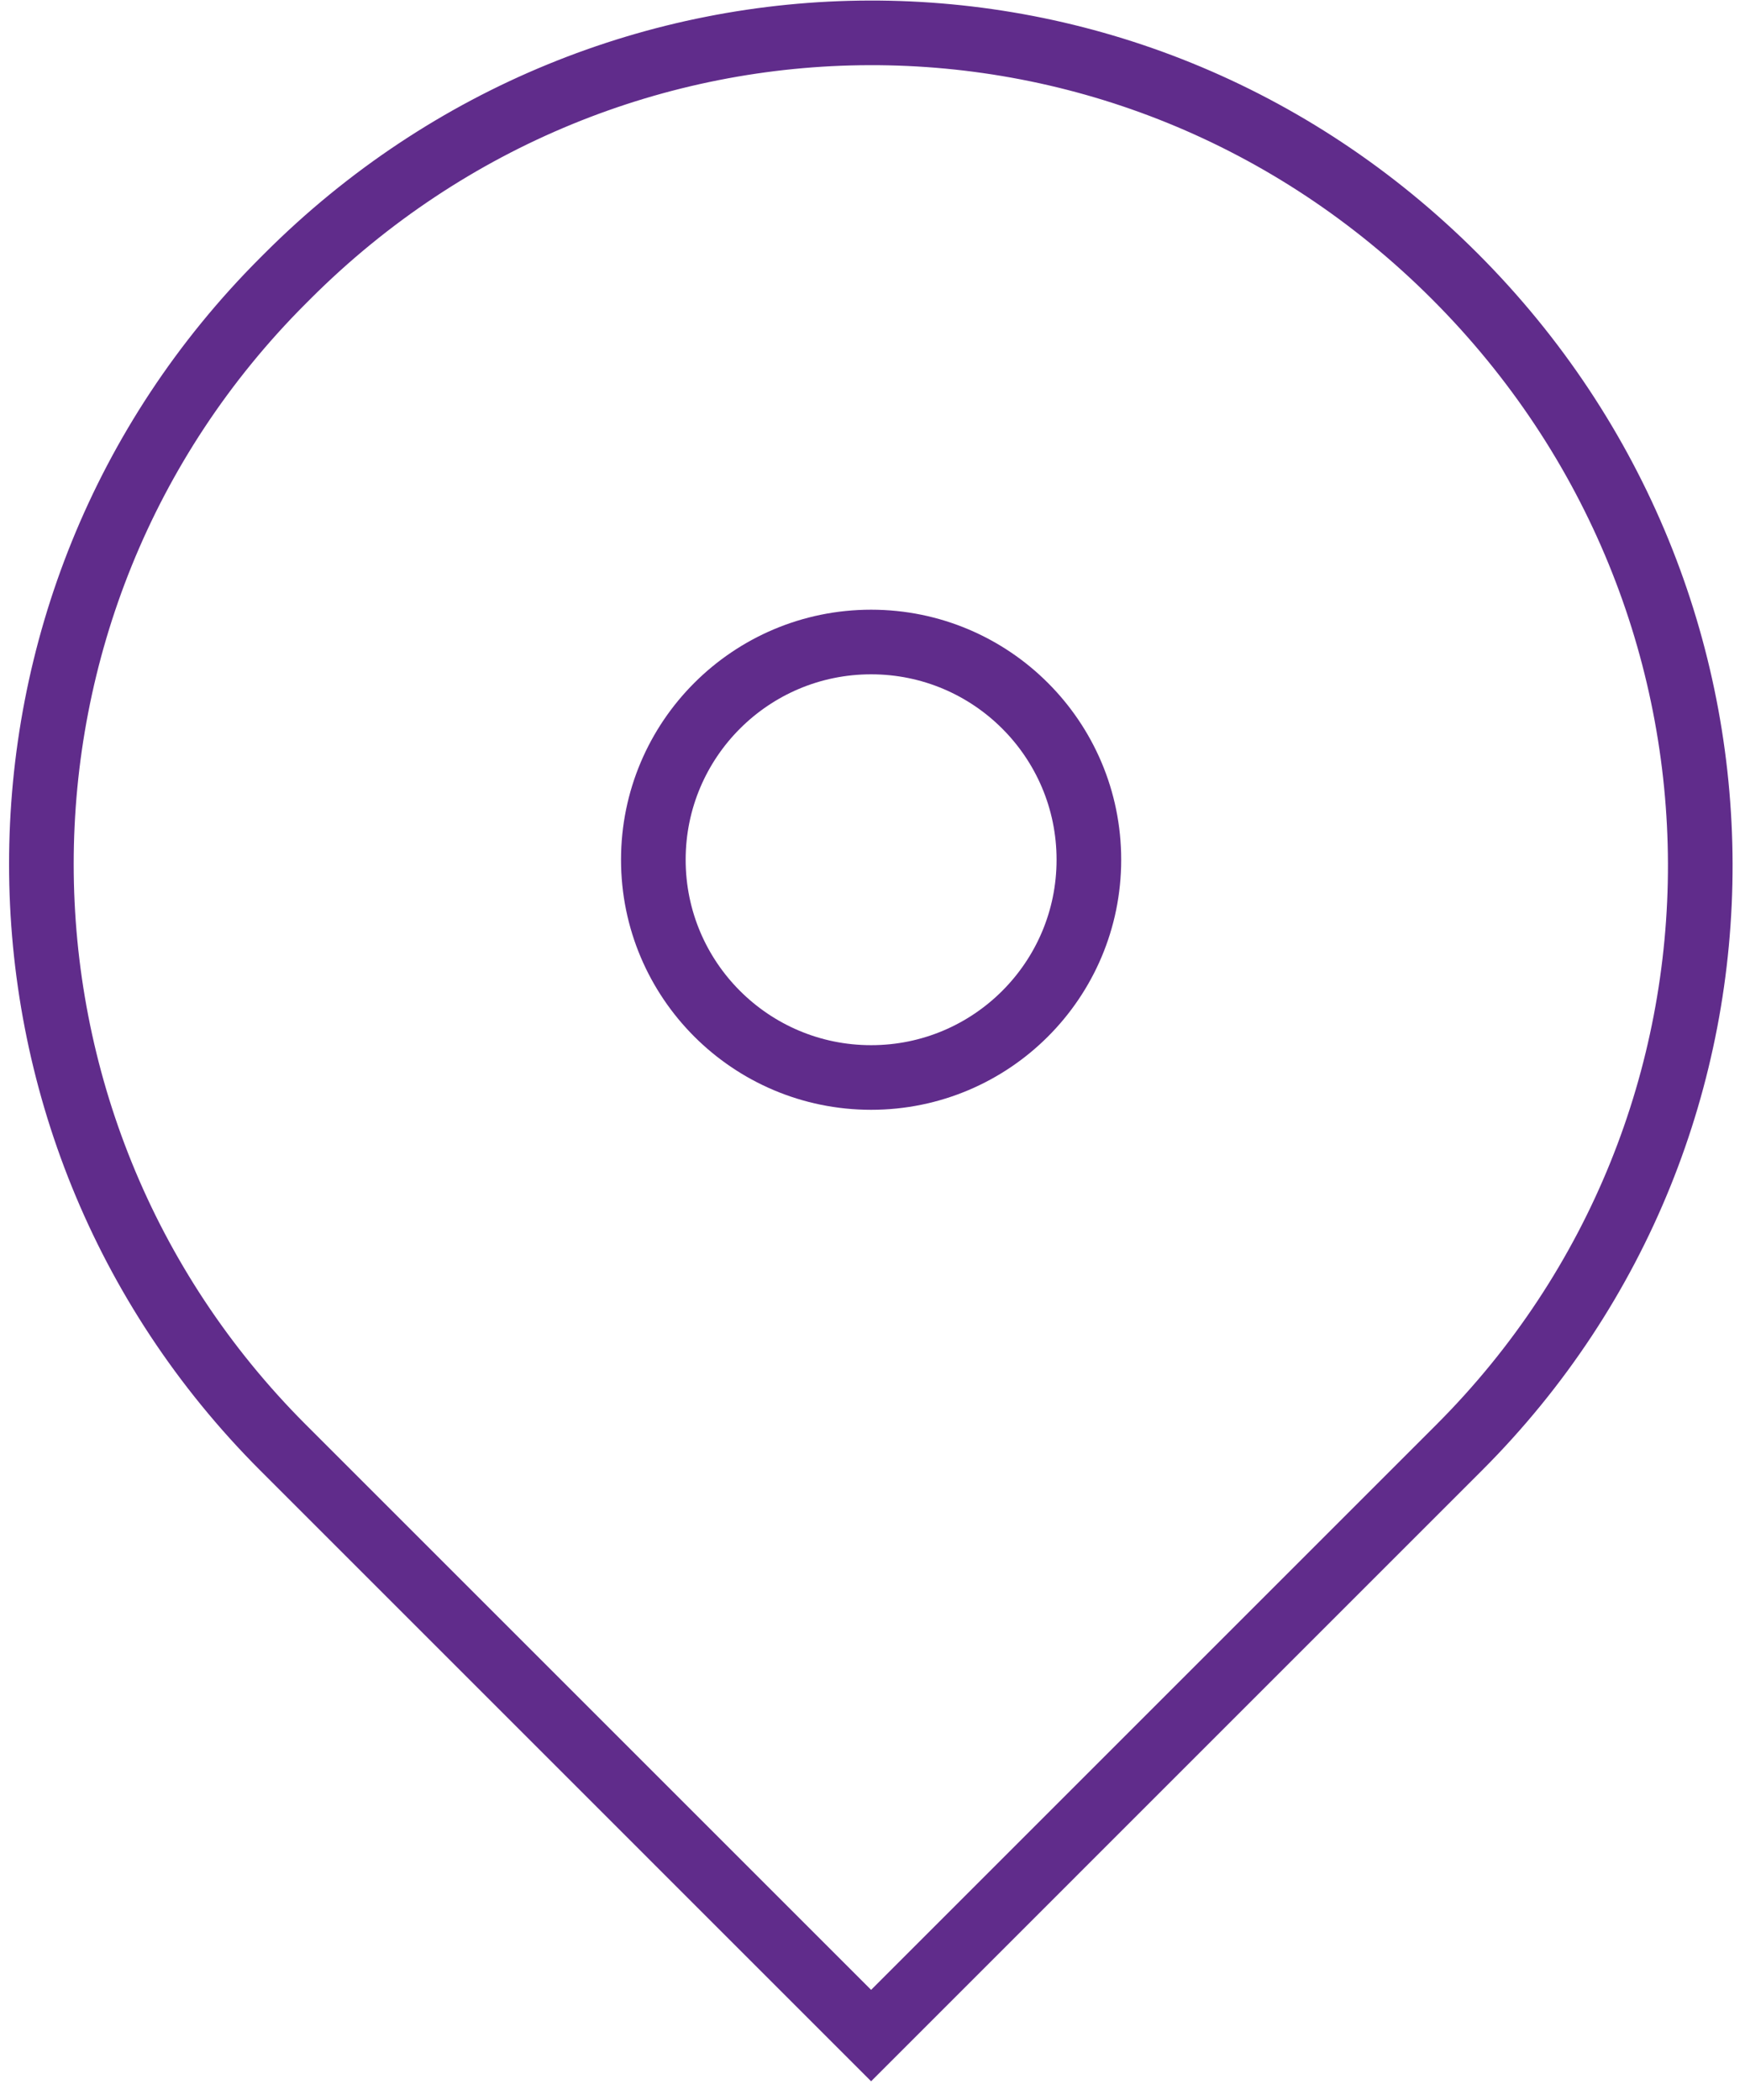
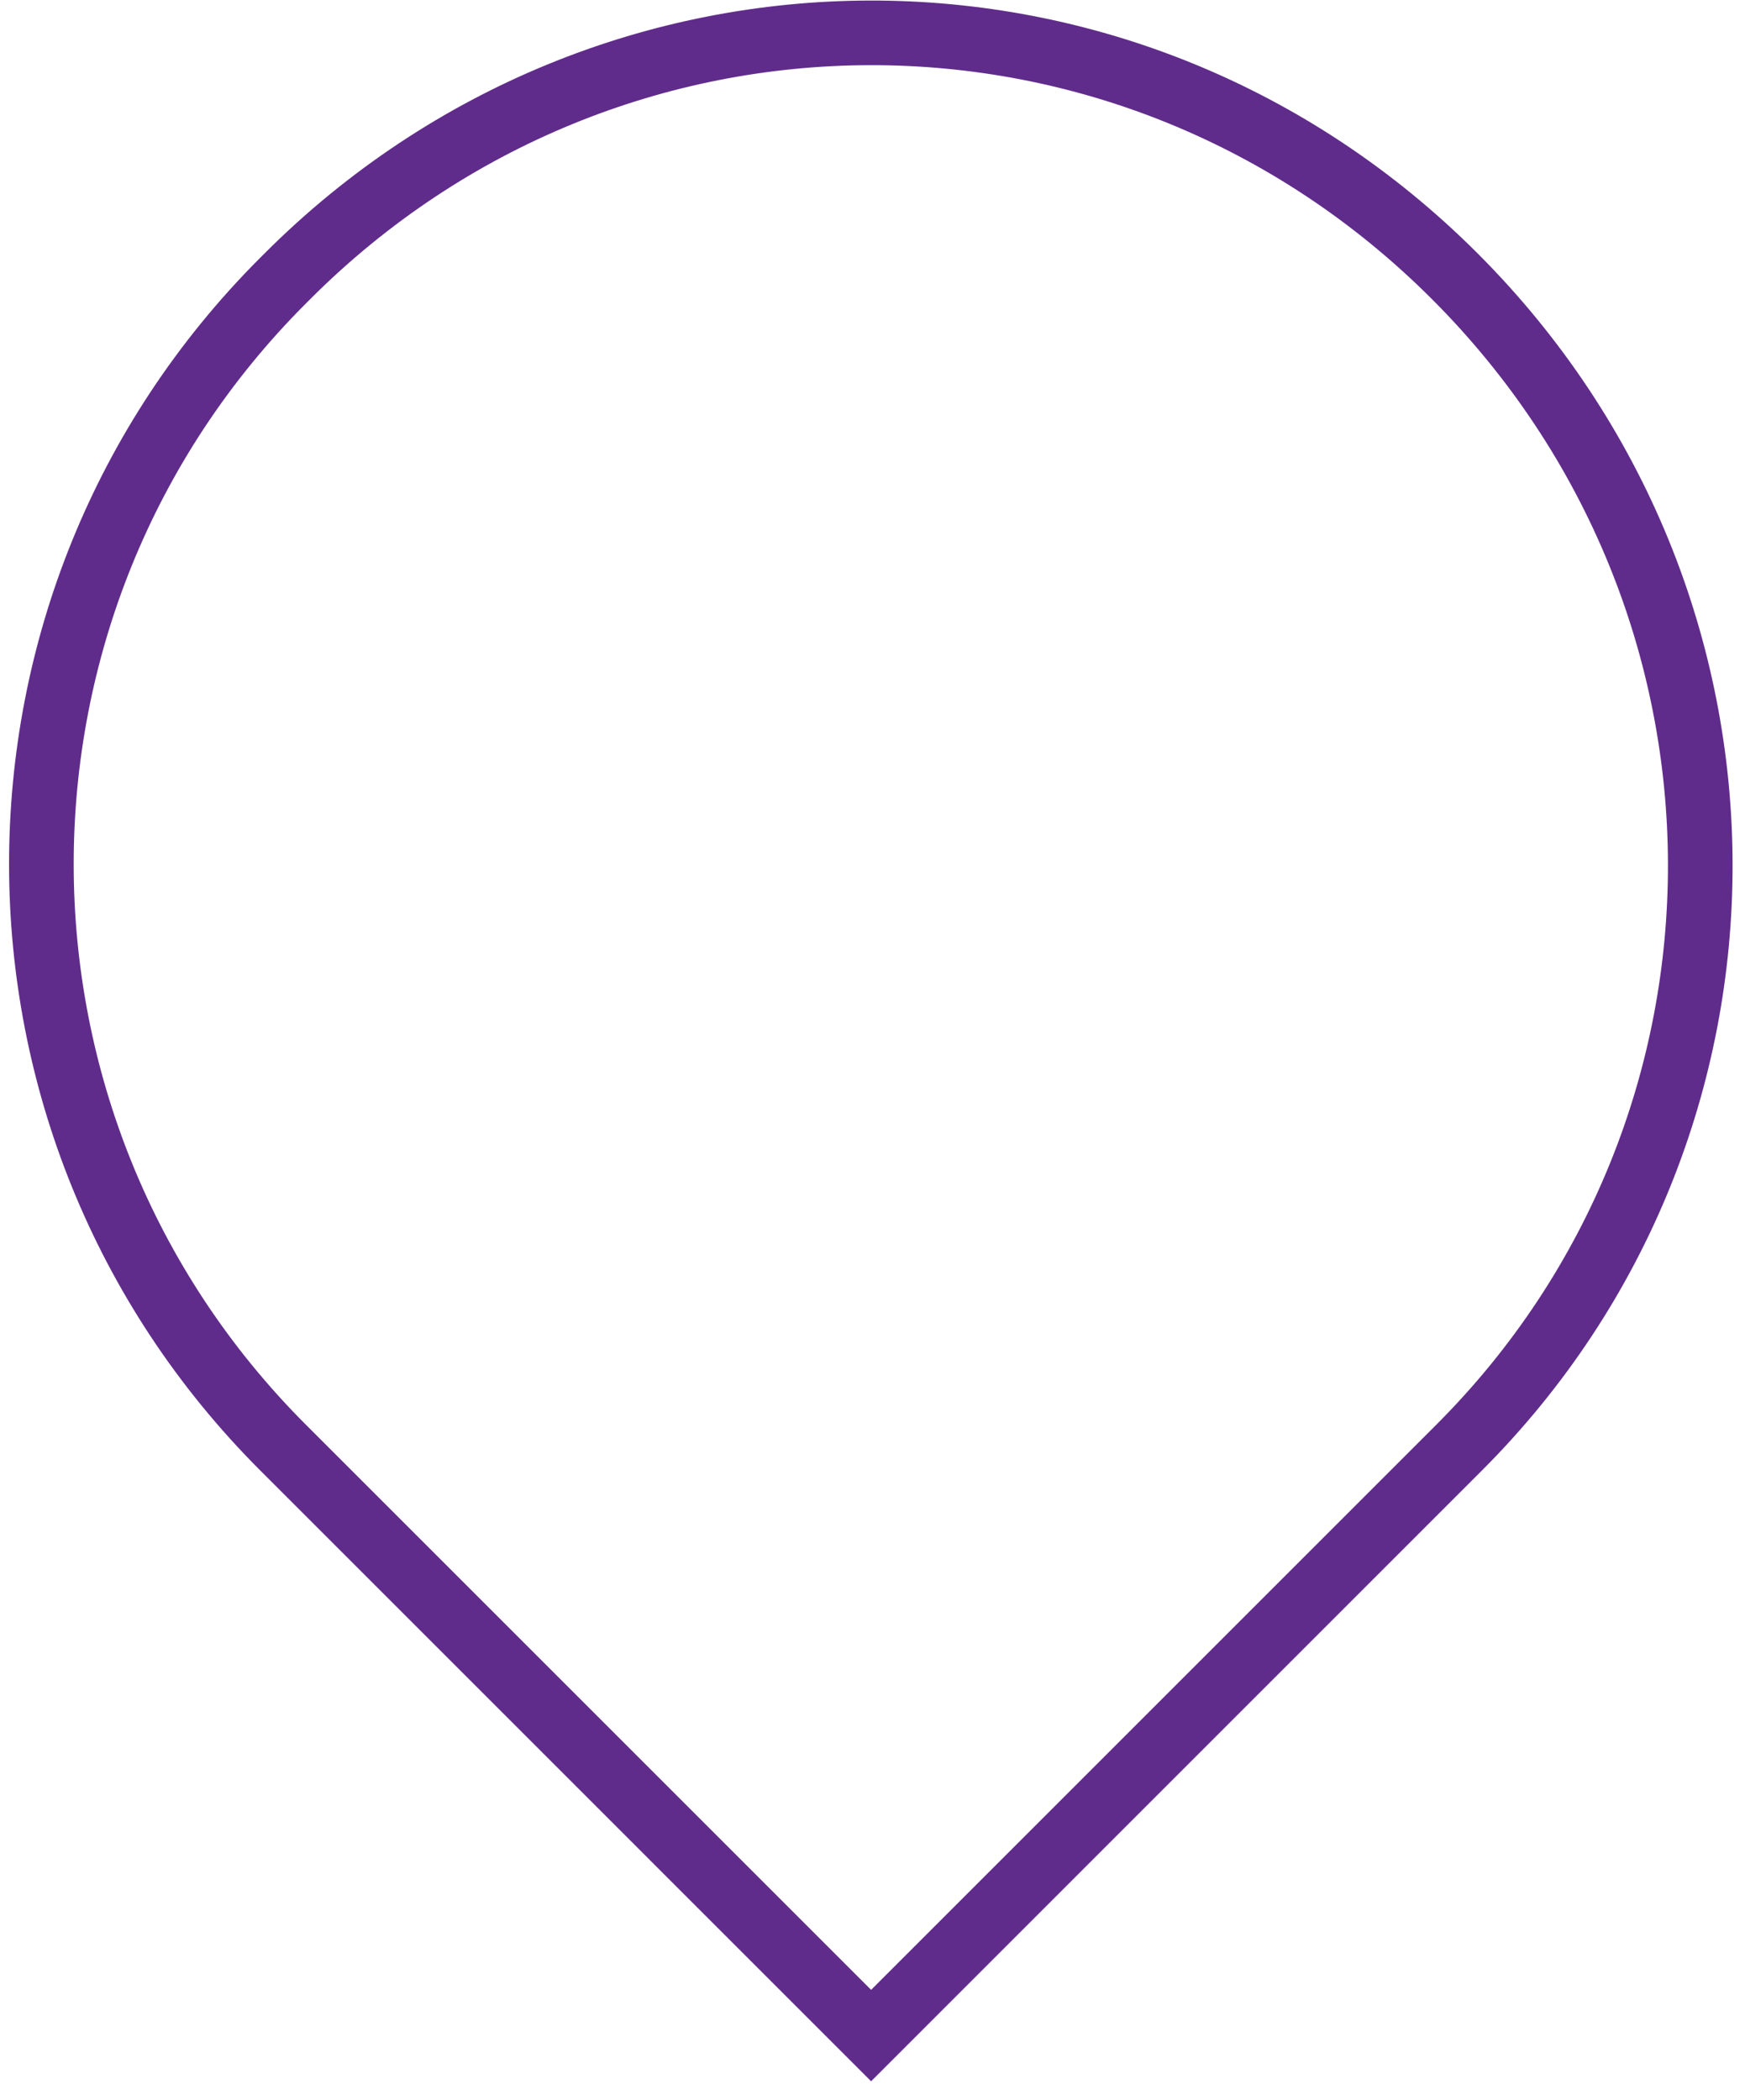
<svg xmlns="http://www.w3.org/2000/svg" width="54px" height="65px" viewBox="0 0 54 65" version="1.1">
  <title>E9B7025D-6057-4DF8-9C44-06EB830ACD03</title>
  <g id="WEB" stroke="none" stroke-width="1" fill="none" fill-rule="evenodd">
    <g id="contextual-d" transform="translate(-543, -2818)" stroke="#602C8B" stroke-width="2">
      <g id="Group-7" transform="translate(160, 2313)">
        <g id="pin-1" transform="translate(384, 506)">
          <path d="M44.017,7.548 L44.017,7.548 C54.126,17.657 54.126,33.83 44.152,43.804 L25.957,62 L7.761,43.804 C-2.213,33.83 -2.213,17.657 7.761,7.683 L7.896,7.548 C17.87,-2.426 33.909,-2.561 44.017,7.548 C43.883,7.413 43.883,7.413 44.017,7.548 Z" id="Path" />
-           <circle id="Oval" cx="25.957" cy="25.609" r="6.739" />
        </g>
      </g>
    </g>
  </g>
</svg>